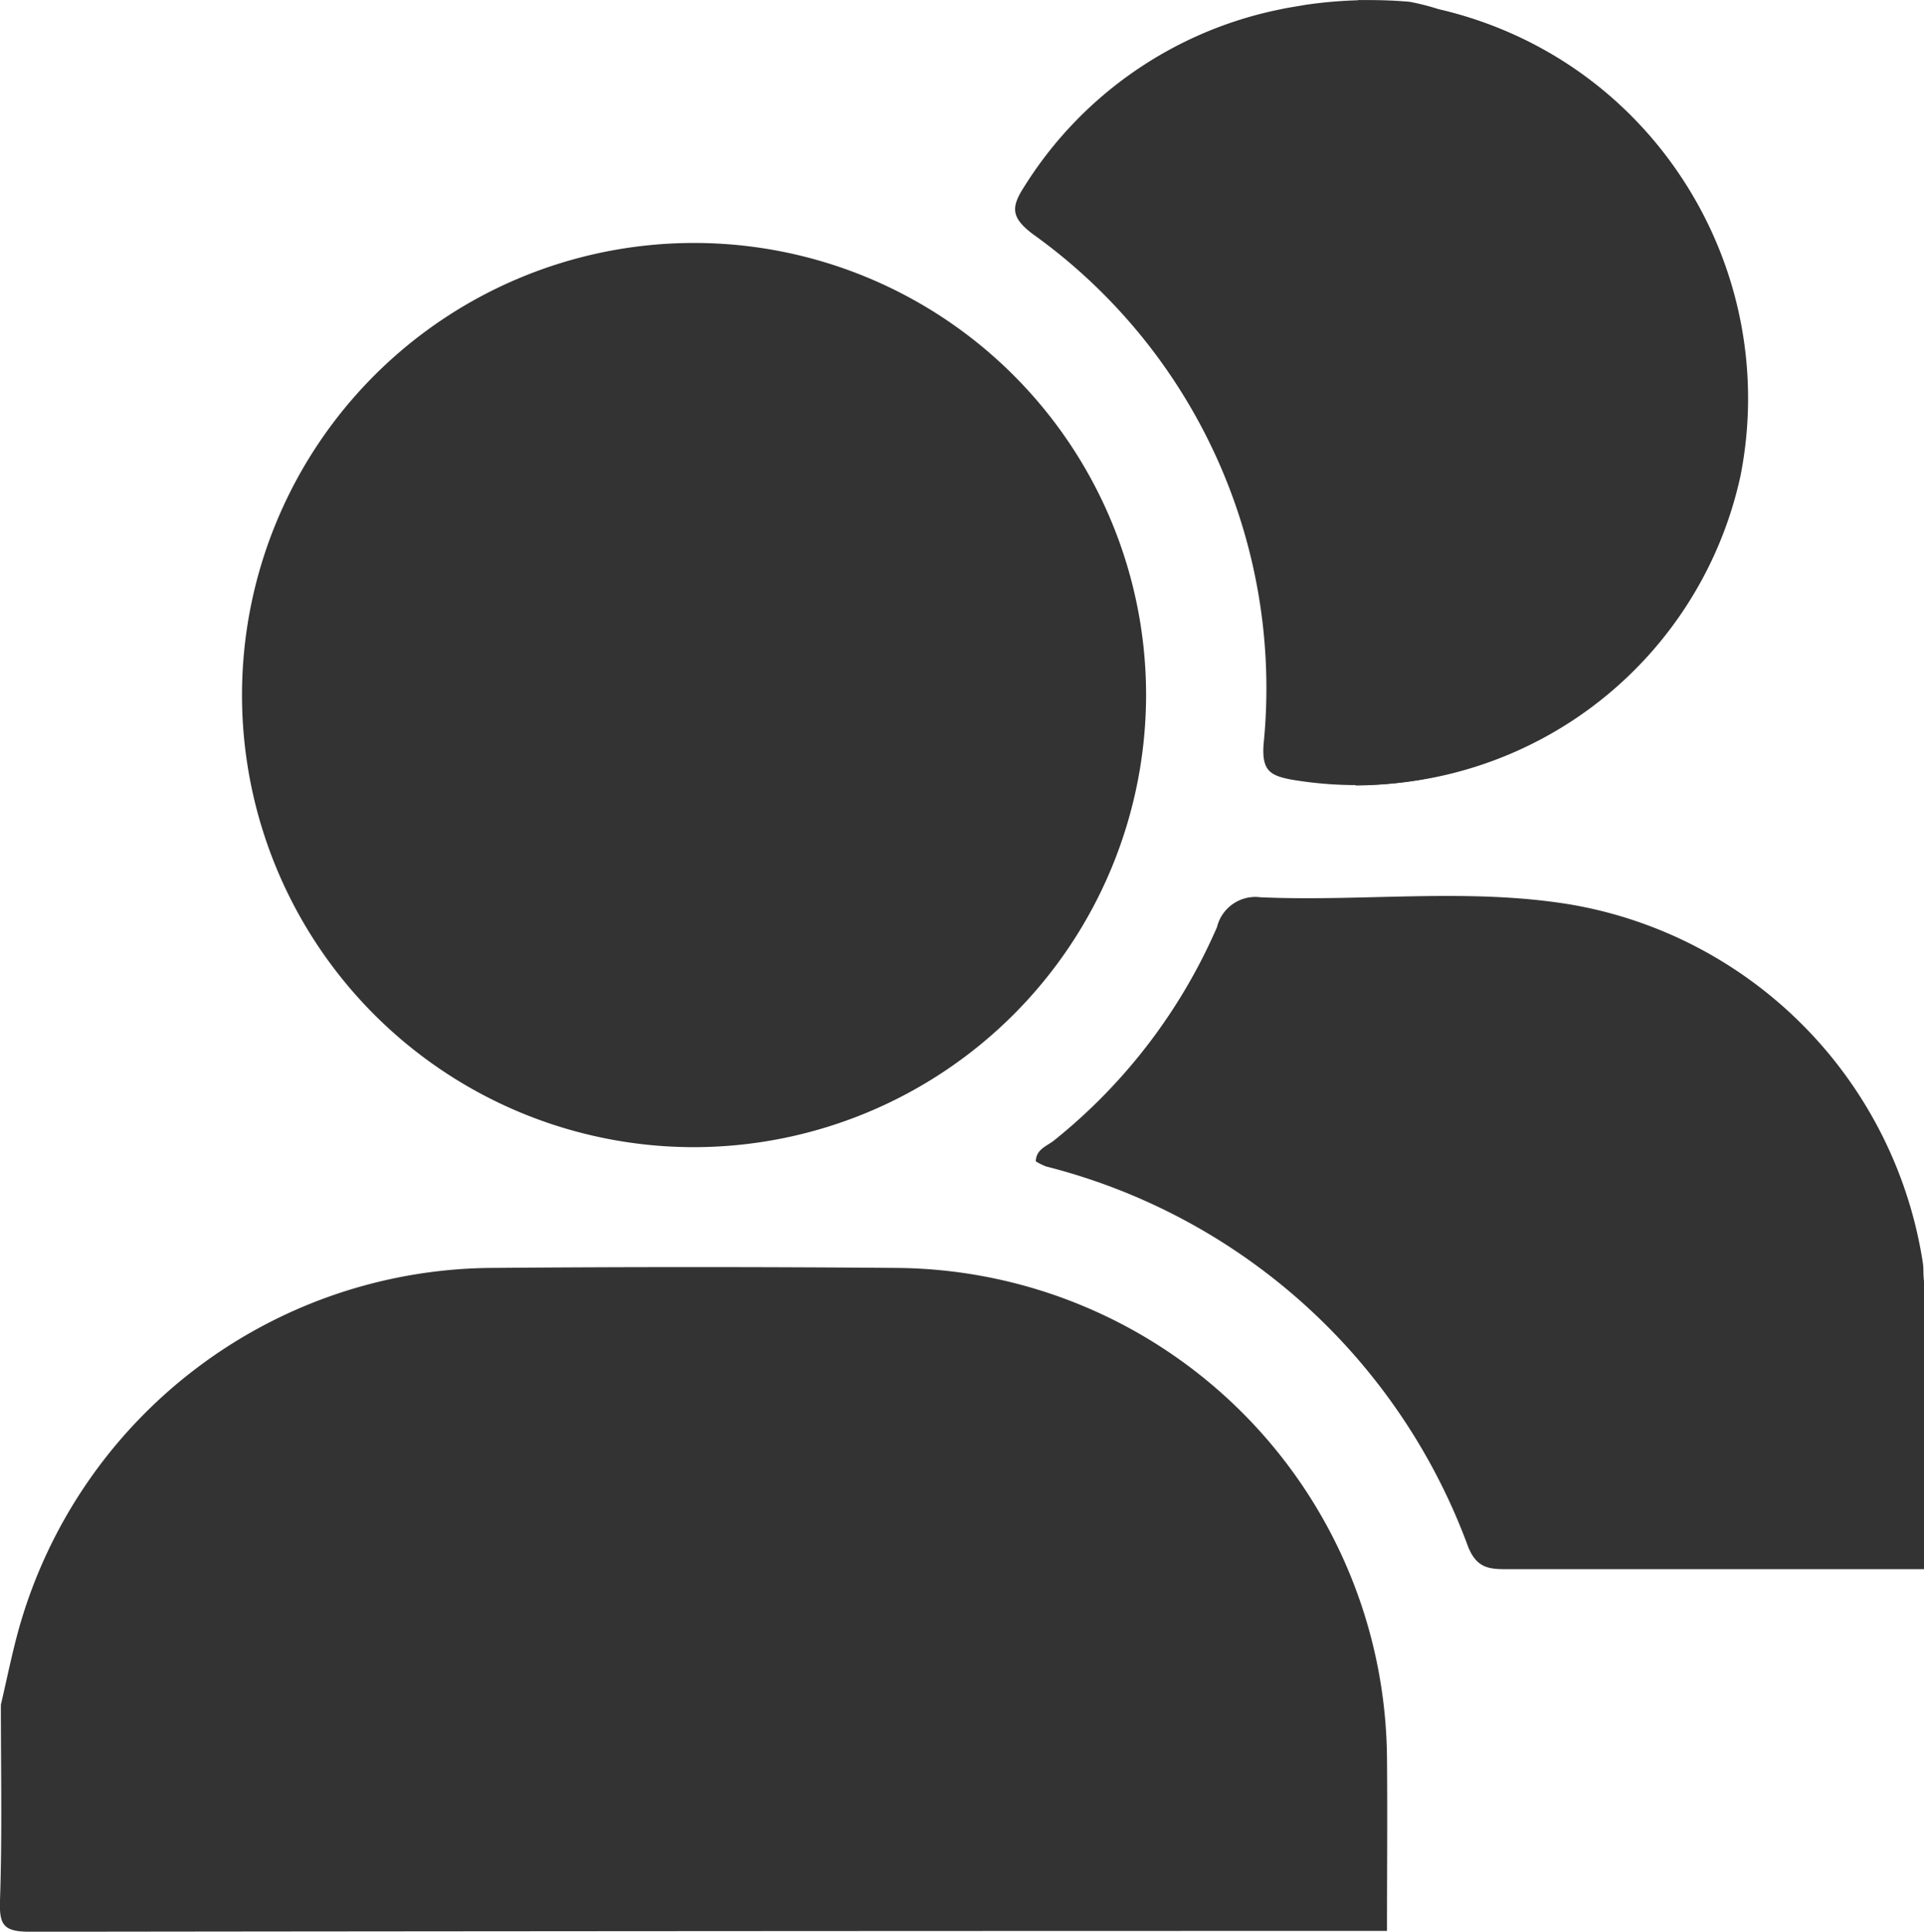
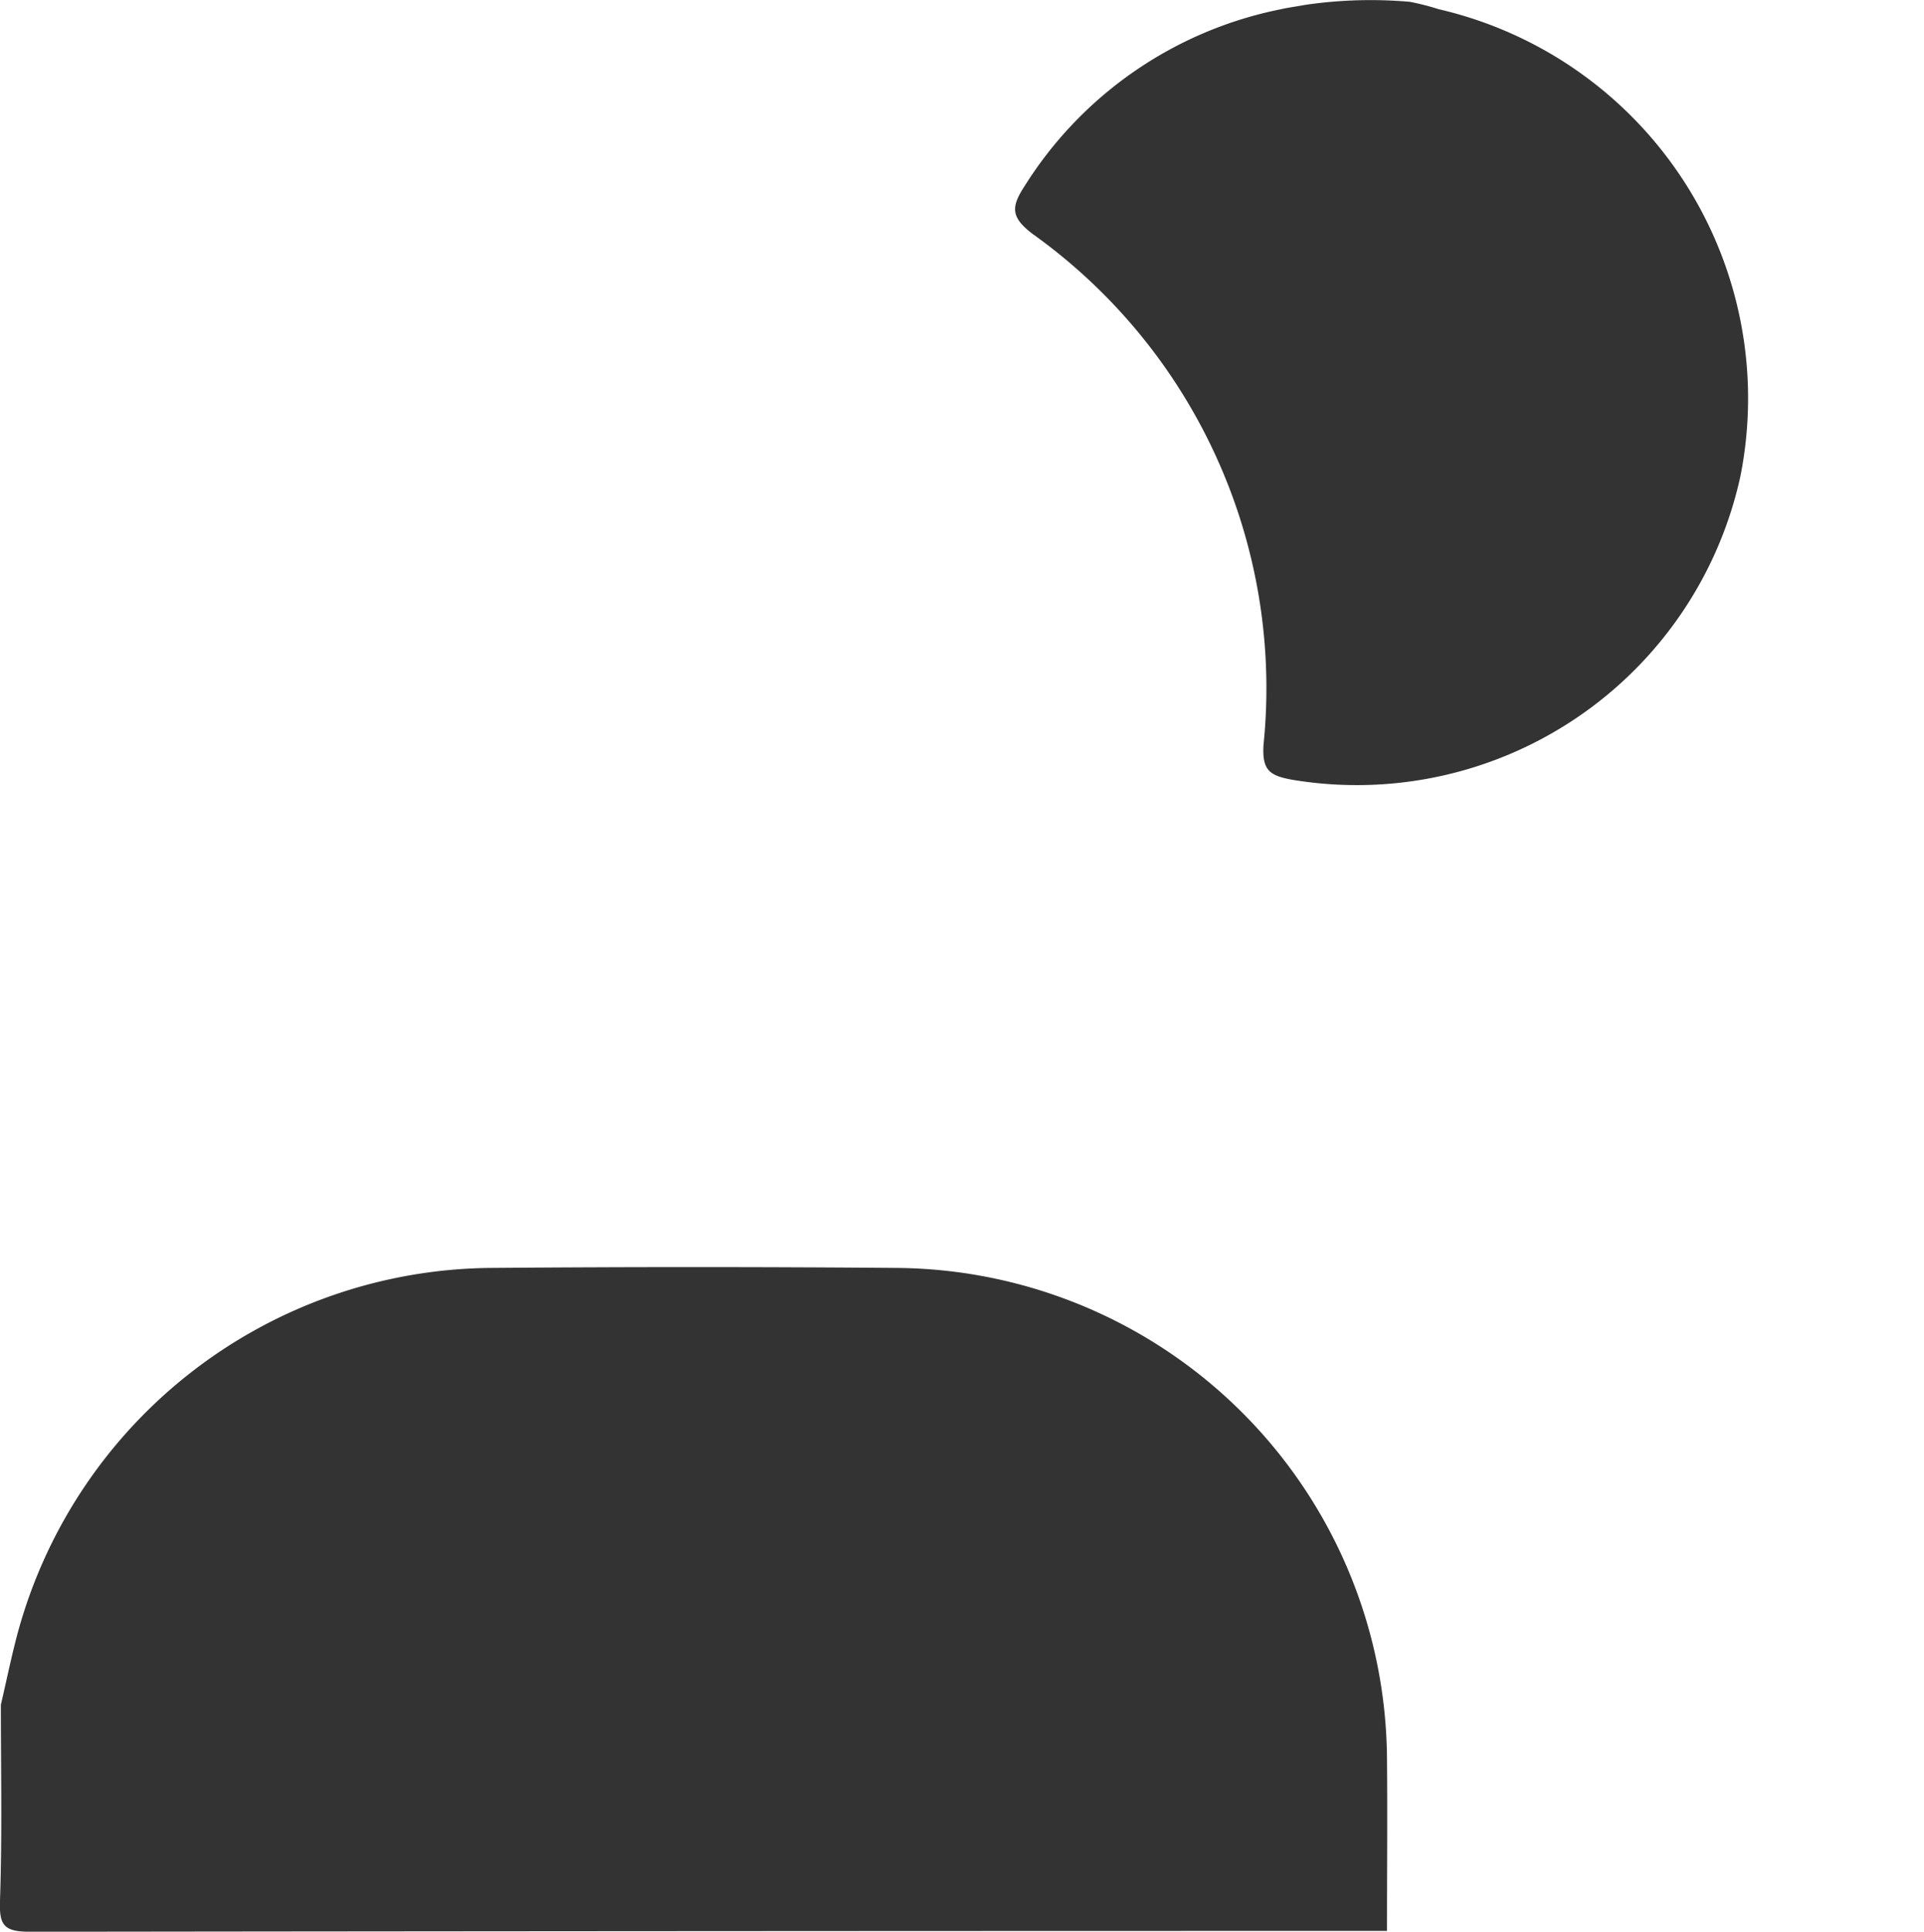
<svg xmlns="http://www.w3.org/2000/svg" viewBox="0 0 46.73 46.909">
  <defs>
    <style>
      .cls-1 {
        fill: #333;
      }
    </style>
  </defs>
  <g id="Gruppe_903" data-name="Gruppe 903" transform="translate(0.013 -0.001)">
    <g id="Gruppe_902" data-name="Gruppe 902" transform="translate(-0.012 0.001)">
      <path id="Pfad_676" data-name="Pfad 676" class="cls-1" d="M.008,178.786c.137-.586.256-1.175.412-1.755a12.015,12.015,0,0,1,11.431-8.853q4.979-.041,9.956,0a12,12,0,0,1,11.867,11.9c.013,1.4,0,2.8,0,4.2q-16.477,0-32.953.02c-.651,0-.754-.163-.734-.763C.041,181.952.008,180.369.008,178.786Z" transform="translate(0.012 -137.387)" />
-       <path id="Pfad_677" data-name="Pfad 677" class="cls-1" d="M159.026,135.267c-3.413,0-6.69,0-10.1,0-.441,0-.759-.005-.975-.549a14.784,14.784,0,0,0-10.247-9.23,1.593,1.593,0,0,1-.251-.124c.005-.3.278-.373.446-.511a13.545,13.545,0,0,0,3.954-5.177.96.96,0,0,1,1.06-.725c2.523.11,5.069-.24,7.572.183a10.441,10.441,0,0,1,8.509,8.674c.029.172.005.269.035.5Z" transform="translate(-112.296 -97.161)" />
      <path id="Pfad_678" data-name="Pfad 678" class="cls-1" d="M144.306.045a5.921,5.921,0,0,1,.7.179,9.7,9.7,0,0,1,7.332,11.333,9.535,9.535,0,0,1-10.884,7.38c-.554-.1-.741-.229-.7-.856a13.552,13.552,0,0,0-5.61-12.4c-.525-.4-.527-.648-.2-1.151a9.56,9.56,0,0,1,6.207-4.3c.2-.044.289-.053.631-.113A10.919,10.919,0,0,1,144.306.045Z" transform="translate(-110.066 -0.001)" />
-       <path id="Pfad_679" data-name="Pfad 679" class="cls-1" d="M43.07,54.206A10.979,10.979,0,1,1,54.058,43.214,10.992,10.992,0,0,1,43.07,54.206Z" transform="translate(-26.223 -26.348)" />
    </g>
-     <path id="Pfad_680" data-name="Pfad 680" class="cls-1" d="M179.957.02a9.536,9.536,0,0,1-.057,19.071" transform="translate(-146.99 -0.015)" />
  </g>
</svg>